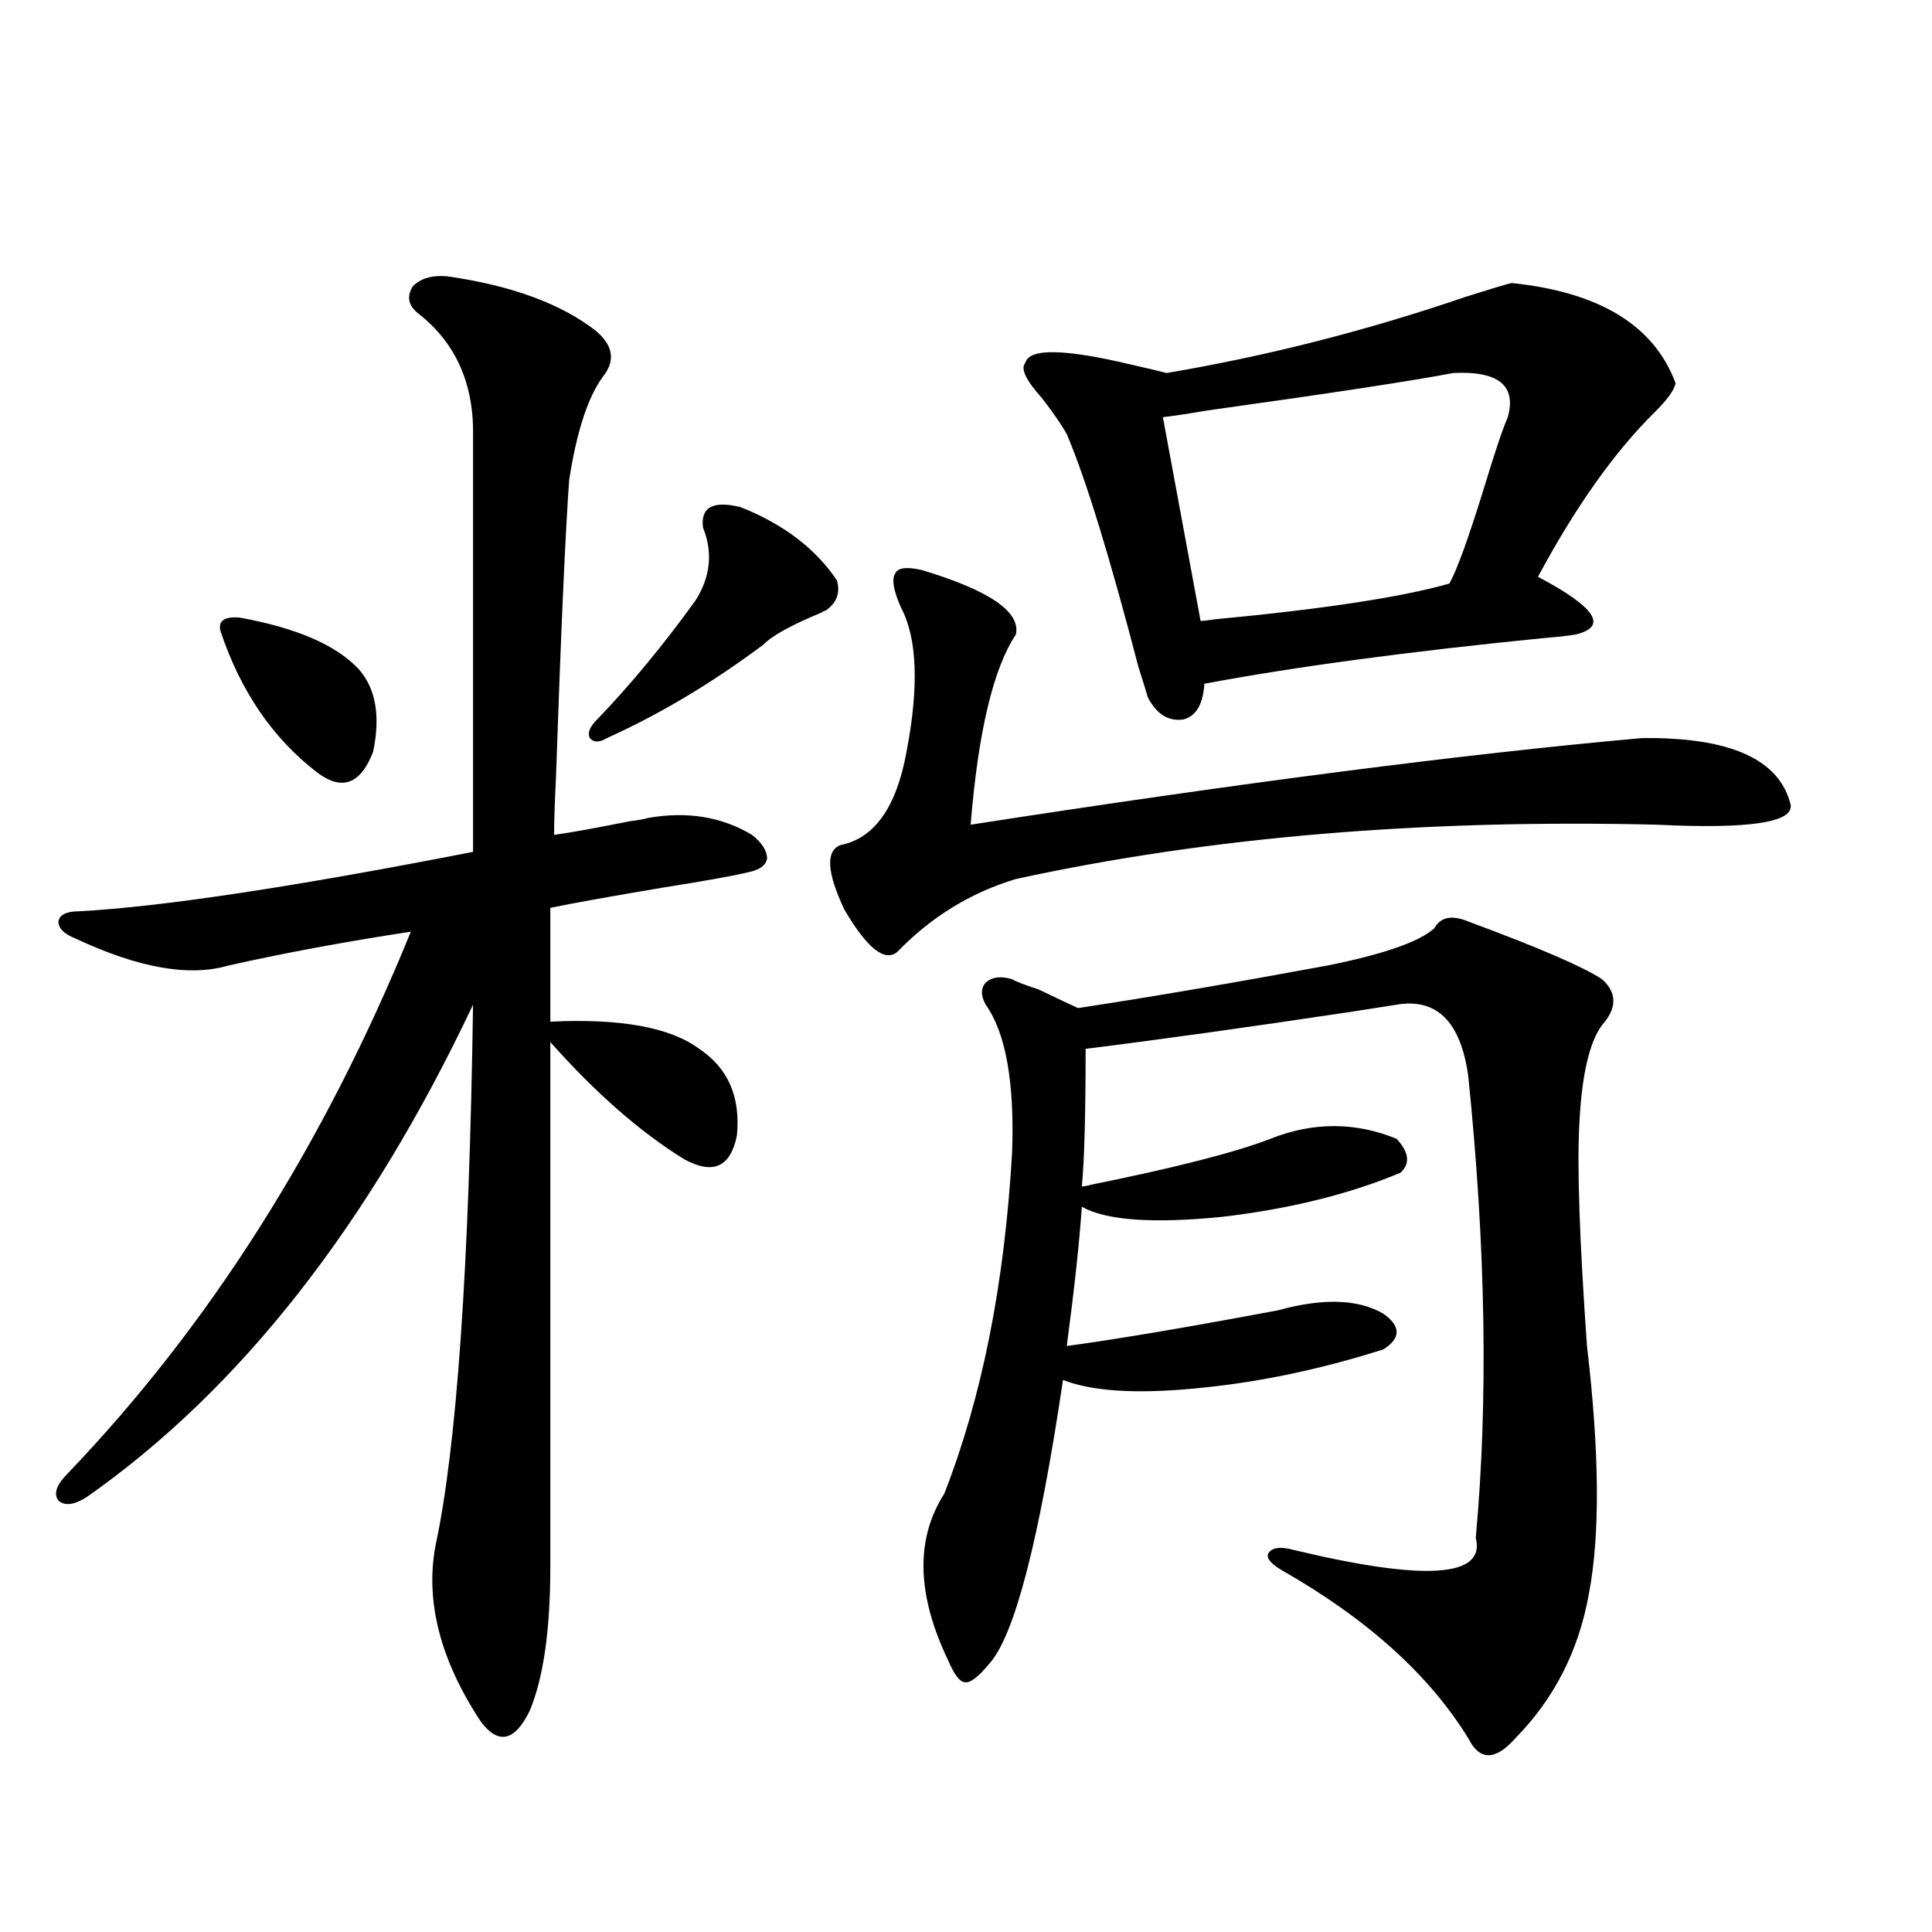
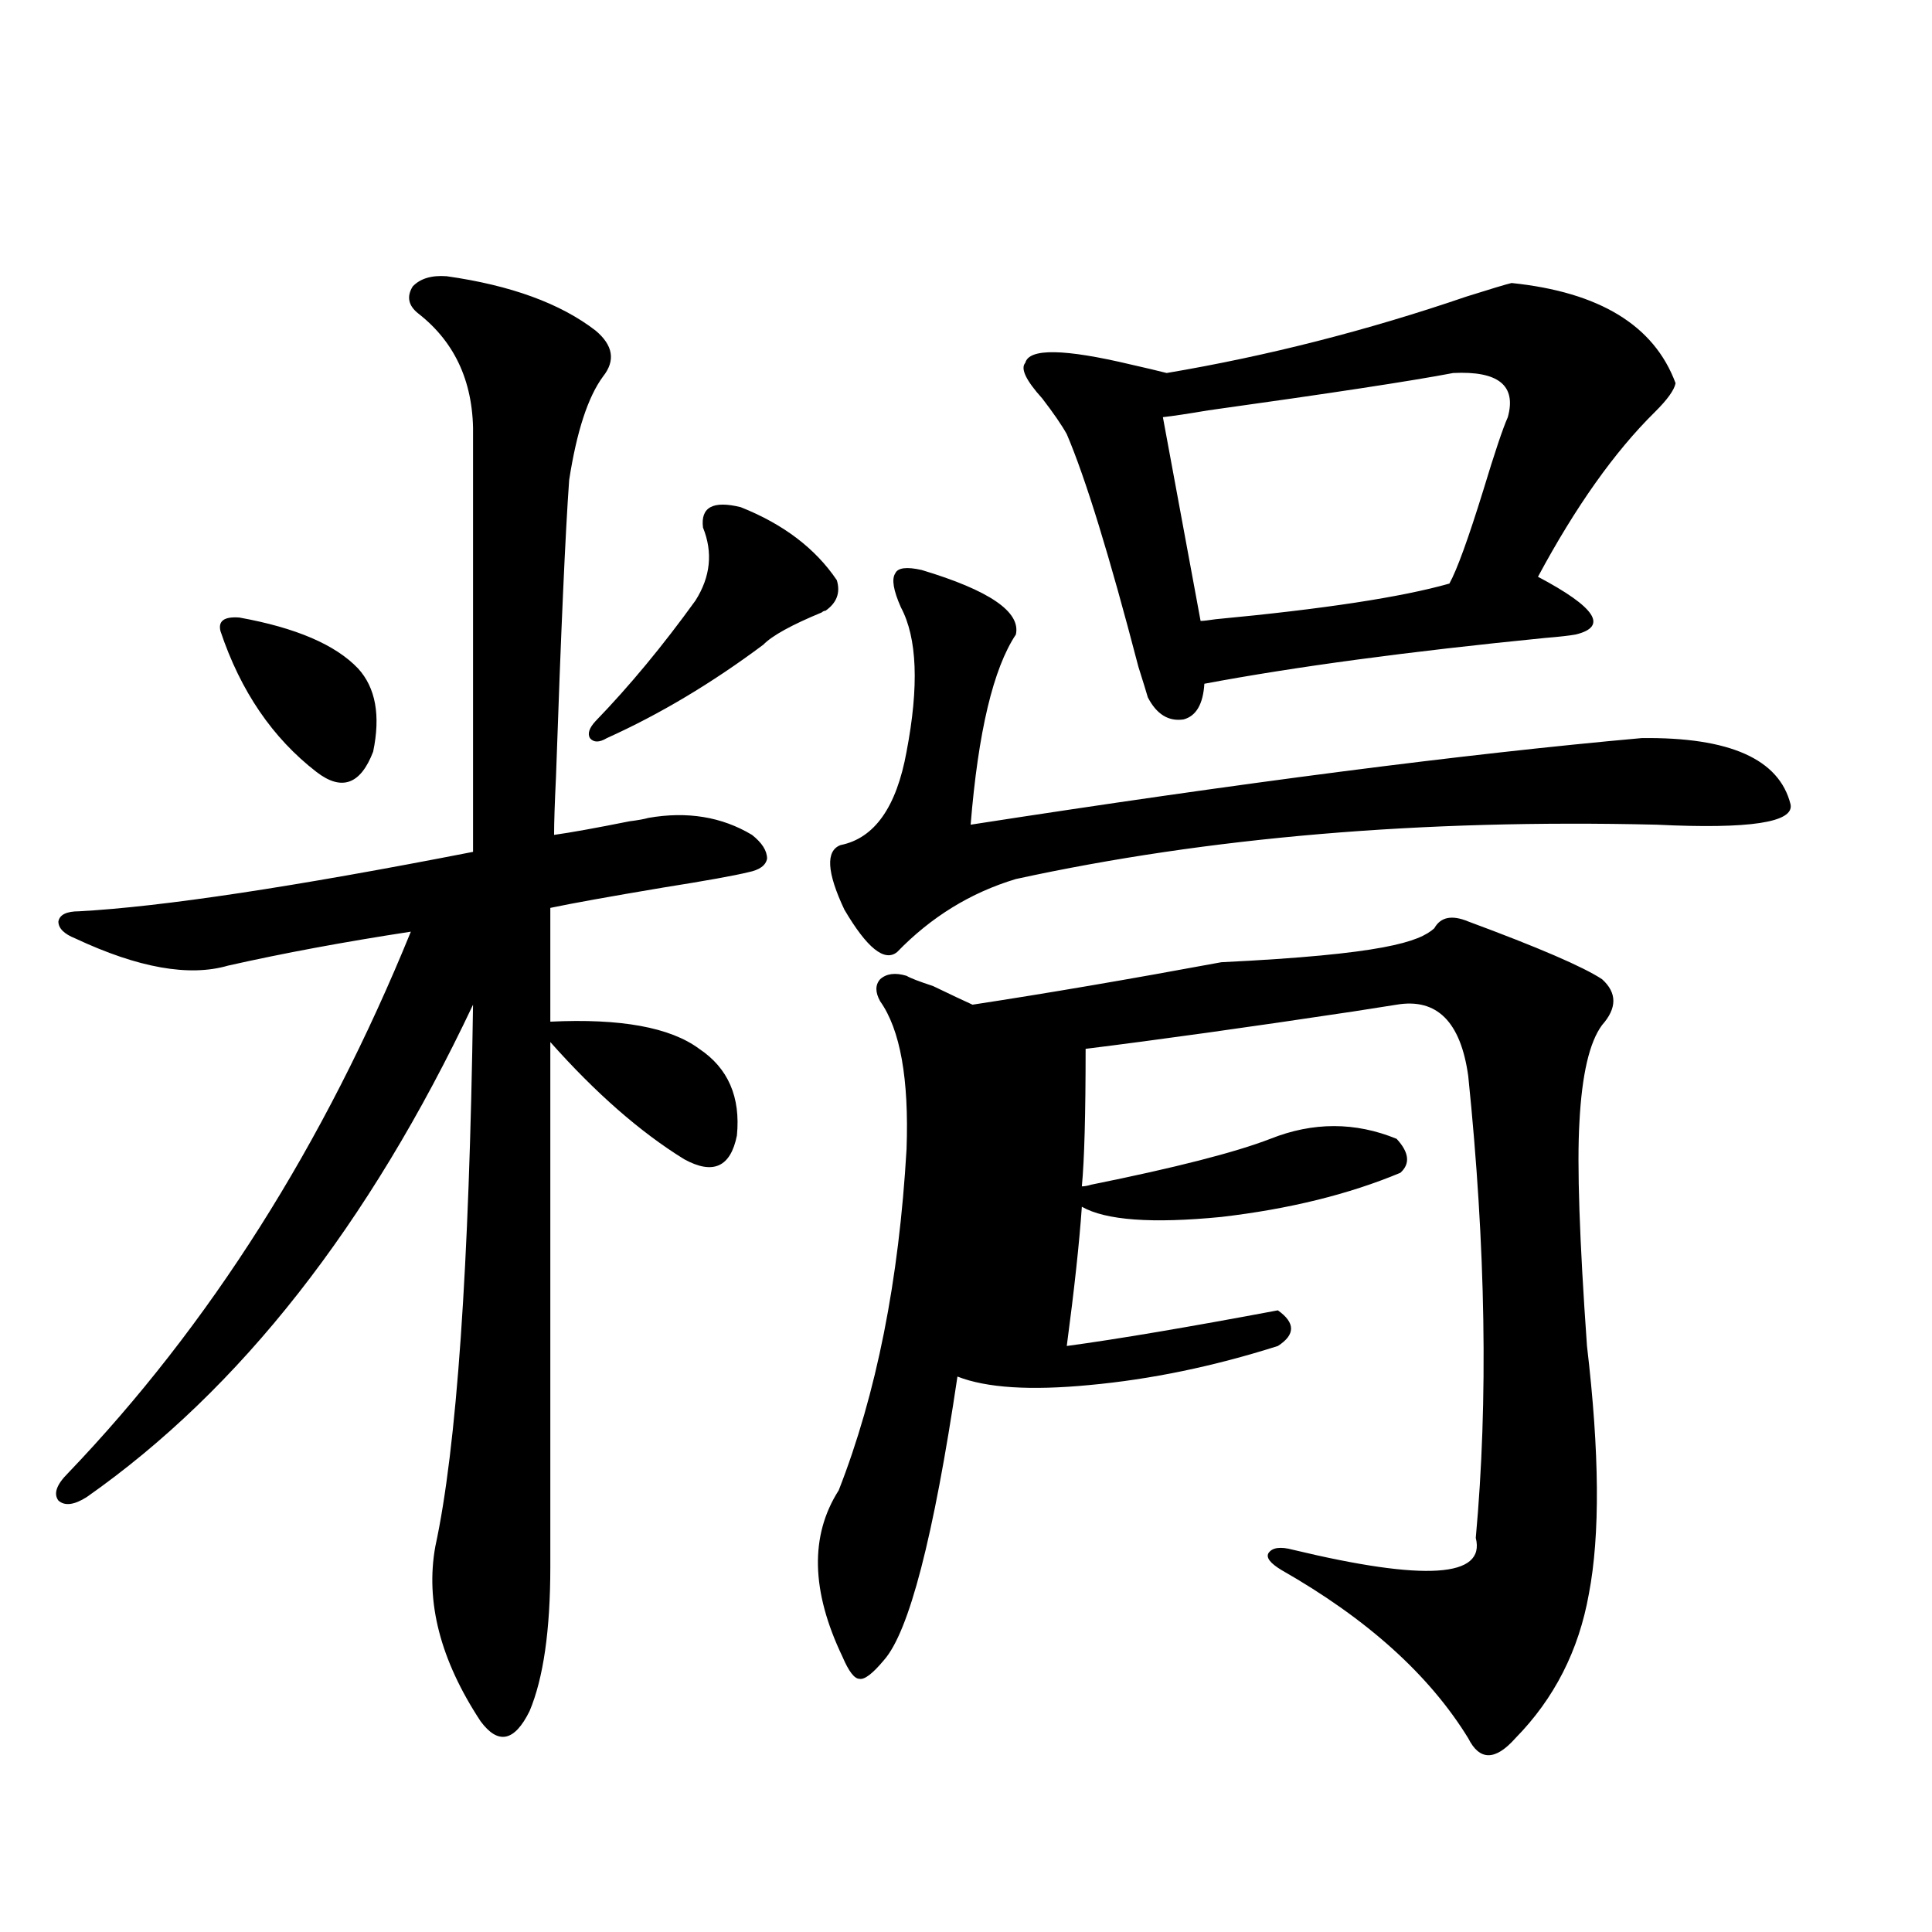
<svg xmlns="http://www.w3.org/2000/svg" version="1.1" id="图层_1" x="0px" y="0px" width="1000px" height="1000px" viewBox="0 0 1000 1000" enable-background="new 0 0 1000 1000" xml:space="preserve">
-   <path d="M231.19,142.973c33.169,4.697,58.855,14.063,77.071,28.125c9.101,7.622,10.396,15.532,3.902,23.73  c-7.805,10.547-13.658,28.428-17.561,53.613c-1.951,26.958-4.237,78.223-6.829,153.809c-0.655,13.486-0.976,23.442-0.976,29.883  c8.445-1.167,21.463-3.516,39.023-7.031c4.543-0.576,7.805-1.167,9.756-1.758c20.152-3.516,38.048-0.576,53.657,8.789  c5.198,4.106,7.805,8.213,7.805,12.305c-0.655,3.516-3.902,5.864-9.756,7.031c-7.164,1.758-21.798,4.395-43.901,7.91  c-27.972,4.697-47.483,8.213-58.535,10.547v58.887c36.417-1.758,62.103,2.939,77.071,14.063  c14.954,9.971,21.463,24.912,19.512,44.824c-3.262,16.411-12.362,20.518-27.316,12.305c-22.773-14.063-45.853-34.277-69.267-60.645  v271.582c0,32.809-3.582,57.706-10.731,74.707c-7.805,15.82-16.265,17.578-25.365,5.273c-20.822-31.641-28.627-61.825-23.414-90.527  c11.051-50.977,17.56-144.429,19.511-280.371C190.855,634.281,124.195,719.247,44.853,774.906  c-6.509,4.106-11.387,4.697-14.634,1.758c-2.607-3.516-0.976-8.198,4.878-14.063c73.489-76.753,132.68-170.205,177.557-280.371  c-34.481,5.273-66.02,11.138-94.632,17.578C97.854,505.673,71.514,500.99,39,485.746c-5.854-2.334-8.78-5.273-8.78-8.789  c0.64-3.516,4.222-5.273,10.731-5.273c42.926-2.334,110.881-12.593,203.897-30.762V226.469c0.641-27.534-8.78-48.916-28.292-64.16  c-5.213-4.092-6.189-8.789-2.927-14.063C217.532,144.154,223.385,142.396,231.19,142.973z M123.875,319.633  c29.268,5.273,49.755,14.063,61.462,26.367c9.1,9.971,11.707,24.321,7.805,43.066c-6.509,17.002-16.265,20.518-29.268,10.547  c-22.774-17.578-39.359-41.885-49.755-72.949C112.809,321.391,116.071,319.057,123.875,319.633z M383.381,262.504  c22.104,8.789,38.688,21.396,49.755,37.793c1.951,6.455,0,11.729-5.854,15.82c-0.655,0-1.311,0.303-1.951,0.879  c-15.609,6.455-25.7,12.017-30.243,16.699c-26.676,19.927-53.657,36.035-80.974,48.34c-3.902,2.349-6.829,2.349-8.78,0  c-1.311-2.334-0.335-5.273,2.927-8.789c17.561-18.154,34.786-38.96,51.706-62.402c7.805-12.305,9.101-24.897,3.902-37.793  C362.559,262.504,369.067,258.988,383.381,262.504z M525.816,328.422c-11.707,17.578-19.512,50.4-23.414,98.438  c139.829-21.67,255.604-36.611,347.309-44.824c45.518-0.576,71.218,10.85,77.071,34.277c1.951,9.38-21.143,12.896-69.267,10.547  c-121.628-2.925-232.189,6.455-331.699,28.125c-23.414,7.031-43.901,19.639-61.462,37.793c-6.509,5.273-15.609-2.046-27.316-21.973  c-9.115-19.336-9.756-30.459-1.951-33.398c17.561-3.516,28.933-19.624,34.146-48.34c6.494-33.975,5.519-58.887-2.927-74.707  c-3.902-8.789-4.878-14.639-2.927-17.578c1.296-2.925,5.854-3.516,13.658-1.758C512.158,305.57,528.408,316.708,525.816,328.422z   M742.396,480.473c3.247-5.85,9.101-7.031,17.561-3.516c36.417,13.486,59.511,23.442,69.267,29.883  c7.805,7.031,7.805,14.941,0,23.73c-6.509,8.789-10.411,25.488-11.707,50.098c-1.311,22.275,0,60.947,3.902,116.016  c6.494,55.083,6.829,97.861,0.976,128.32c-5.213,29.293-17.896,54.19-38.048,74.707c-10.411,11.715-18.536,11.715-24.39,0  c-20.167-32.821-52.361-61.825-96.583-87.012c-5.854-3.516-8.14-6.44-6.829-8.789c1.951-2.925,6.174-3.516,12.683-1.758  c68.291,16.411,99.83,14.365,94.632-6.152c6.494-70.889,5.198-150.581-3.902-239.063c-3.902-28.125-16.265-40.43-37.072-36.914  c-3.902,0.591-11.387,1.758-22.438,3.516c-54.633,8.213-100.82,14.653-138.533,19.336c0,33.989-0.655,57.72-1.951,71.191  c1.296,0,2.927-0.288,4.878-0.879c43.566-8.789,74.465-16.699,92.681-23.73c22.104-8.789,43.901-8.789,65.364,0  c6.494,7.031,7.149,12.896,1.951,17.578c-26.676,11.138-57.56,18.76-92.681,22.852c-35.776,3.516-59.846,1.758-72.193-5.273  c-1.311,18.76-3.902,42.778-7.805,72.07c26.006-3.516,62.438-9.668,109.266-18.457c23.414-6.44,41.615-5.85,54.633,1.758  c9.101,6.455,9.101,12.607,0,18.457c-33.17,10.547-65.699,17.29-97.559,20.215c-30.578,2.939-53.337,1.47-68.291-4.395  c-12.362,83.208-25.045,132.125-38.048,146.777c-5.854,7.031-10.091,10.245-12.683,9.668c-2.606,0-5.533-3.817-8.78-11.426  c-16.265-33.988-16.92-62.69-1.951-86.133c19.512-49.795,31.219-108.682,35.121-176.66c1.296-36.323-3.262-61.812-13.658-76.465  c-2.606-4.683-2.606-8.486,0-11.426c3.247-2.925,7.805-3.516,13.658-1.758c1.951,1.182,6.494,2.939,13.658,5.273  c9.756,4.697,16.585,7.91,20.487,9.668c38.368-5.85,81.294-13.184,128.777-21.973C716.056,493.959,734.592,487.504,742.396,480.473z   M782.396,146.488c45.518,4.697,73.81,21.973,84.876,51.855c-0.655,3.516-4.237,8.501-10.731,14.941  c-20.822,20.518-40.975,48.931-60.486,85.254c29.908,15.82,36.417,25.791,19.512,29.883c-3.262,0.591-8.46,1.182-15.609,1.758  c-70.897,7.031-129.753,14.941-176.581,23.73c-0.655,10.547-4.237,16.699-10.731,18.457c-7.805,1.182-13.993-2.637-18.536-11.426  c-0.655-2.334-2.286-7.607-4.878-15.82c-14.969-57.417-27.316-97.559-37.072-120.41c-2.606-4.683-6.829-10.835-12.683-18.457  c-8.46-9.365-11.387-15.518-8.78-18.457c1.951-7.607,20.152-7.319,54.633,0.879c7.805,1.758,13.979,3.228,18.536,4.395  c52.026-8.789,103.732-21.973,155.118-39.551C771.984,149.428,779.789,147.079,782.396,146.488z M752.152,193.07  c-21.463,4.106-63.748,10.547-126.826,19.336c-10.411,1.758-18.216,2.939-23.414,3.516l19.512,105.469  c1.296,0,3.902-0.288,7.805-0.879c55.929-5.273,96.248-11.426,120.973-18.457c3.902-7.031,9.756-23.14,17.561-48.34  c5.854-19.336,10.076-31.929,12.683-37.793C784.987,199.525,775.566,191.903,752.152,193.07z" />
+   <path d="M231.19,142.973c33.169,4.697,58.855,14.063,77.071,28.125c9.101,7.622,10.396,15.532,3.902,23.73  c-7.805,10.547-13.658,28.428-17.561,53.613c-1.951,26.958-4.237,78.223-6.829,153.809c-0.655,13.486-0.976,23.442-0.976,29.883  c8.445-1.167,21.463-3.516,39.023-7.031c4.543-0.576,7.805-1.167,9.756-1.758c20.152-3.516,38.048-0.576,53.657,8.789  c5.198,4.106,7.805,8.213,7.805,12.305c-0.655,3.516-3.902,5.864-9.756,7.031c-7.164,1.758-21.798,4.395-43.901,7.91  c-27.972,4.697-47.483,8.213-58.535,10.547v58.887c36.417-1.758,62.103,2.939,77.071,14.063  c14.954,9.971,21.463,24.912,19.512,44.824c-3.262,16.411-12.362,20.518-27.316,12.305c-22.773-14.063-45.853-34.277-69.267-60.645  v271.582c0,32.809-3.582,57.706-10.731,74.707c-7.805,15.82-16.265,17.578-25.365,5.273c-20.822-31.641-28.627-61.825-23.414-90.527  c11.051-50.977,17.56-144.429,19.511-280.371C190.855,634.281,124.195,719.247,44.853,774.906  c-6.509,4.106-11.387,4.697-14.634,1.758c-2.607-3.516-0.976-8.198,4.878-14.063c73.489-76.753,132.68-170.205,177.557-280.371  c-34.481,5.273-66.02,11.138-94.632,17.578C97.854,505.673,71.514,500.99,39,485.746c-5.854-2.334-8.78-5.273-8.78-8.789  c0.64-3.516,4.222-5.273,10.731-5.273c42.926-2.334,110.881-12.593,203.897-30.762V226.469c0.641-27.534-8.78-48.916-28.292-64.16  c-5.213-4.092-6.189-8.789-2.927-14.063C217.532,144.154,223.385,142.396,231.19,142.973z M123.875,319.633  c29.268,5.273,49.755,14.063,61.462,26.367c9.1,9.971,11.707,24.321,7.805,43.066c-6.509,17.002-16.265,20.518-29.268,10.547  c-22.774-17.578-39.359-41.885-49.755-72.949C112.809,321.391,116.071,319.057,123.875,319.633z M383.381,262.504  c22.104,8.789,38.688,21.396,49.755,37.793c1.951,6.455,0,11.729-5.854,15.82c-0.655,0-1.311,0.303-1.951,0.879  c-15.609,6.455-25.7,12.017-30.243,16.699c-26.676,19.927-53.657,36.035-80.974,48.34c-3.902,2.349-6.829,2.349-8.78,0  c-1.311-2.334-0.335-5.273,2.927-8.789c17.561-18.154,34.786-38.96,51.706-62.402c7.805-12.305,9.101-24.897,3.902-37.793  C362.559,262.504,369.067,258.988,383.381,262.504z M525.816,328.422c-11.707,17.578-19.512,50.4-23.414,98.438  c139.829-21.67,255.604-36.611,347.309-44.824c45.518-0.576,71.218,10.85,77.071,34.277c1.951,9.38-21.143,12.896-69.267,10.547  c-121.628-2.925-232.189,6.455-331.699,28.125c-23.414,7.031-43.901,19.639-61.462,37.793c-6.509,5.273-15.609-2.046-27.316-21.973  c-9.115-19.336-9.756-30.459-1.951-33.398c17.561-3.516,28.933-19.624,34.146-48.34c6.494-33.975,5.519-58.887-2.927-74.707  c-3.902-8.789-4.878-14.639-2.927-17.578c1.296-2.925,5.854-3.516,13.658-1.758C512.158,305.57,528.408,316.708,525.816,328.422z   M742.396,480.473c3.247-5.85,9.101-7.031,17.561-3.516c36.417,13.486,59.511,23.442,69.267,29.883  c7.805,7.031,7.805,14.941,0,23.73c-6.509,8.789-10.411,25.488-11.707,50.098c-1.311,22.275,0,60.947,3.902,116.016  c6.494,55.083,6.829,97.861,0.976,128.32c-5.213,29.293-17.896,54.19-38.048,74.707c-10.411,11.715-18.536,11.715-24.39,0  c-20.167-32.821-52.361-61.825-96.583-87.012c-5.854-3.516-8.14-6.44-6.829-8.789c1.951-2.925,6.174-3.516,12.683-1.758  c68.291,16.411,99.83,14.365,94.632-6.152c6.494-70.889,5.198-150.581-3.902-239.063c-3.902-28.125-16.265-40.43-37.072-36.914  c-3.902,0.591-11.387,1.758-22.438,3.516c-54.633,8.213-100.82,14.653-138.533,19.336c0,33.989-0.655,57.72-1.951,71.191  c1.296,0,2.927-0.288,4.878-0.879c43.566-8.789,74.465-16.699,92.681-23.73c22.104-8.789,43.901-8.789,65.364,0  c6.494,7.031,7.149,12.896,1.951,17.578c-26.676,11.138-57.56,18.76-92.681,22.852c-35.776,3.516-59.846,1.758-72.193-5.273  c-1.311,18.76-3.902,42.778-7.805,72.07c26.006-3.516,62.438-9.668,109.266-18.457c9.101,6.455,9.101,12.607,0,18.457c-33.17,10.547-65.699,17.29-97.559,20.215c-30.578,2.939-53.337,1.47-68.291-4.395  c-12.362,83.208-25.045,132.125-38.048,146.777c-5.854,7.031-10.091,10.245-12.683,9.668c-2.606,0-5.533-3.817-8.78-11.426  c-16.265-33.988-16.92-62.69-1.951-86.133c19.512-49.795,31.219-108.682,35.121-176.66c1.296-36.323-3.262-61.812-13.658-76.465  c-2.606-4.683-2.606-8.486,0-11.426c3.247-2.925,7.805-3.516,13.658-1.758c1.951,1.182,6.494,2.939,13.658,5.273  c9.756,4.697,16.585,7.91,20.487,9.668c38.368-5.85,81.294-13.184,128.777-21.973C716.056,493.959,734.592,487.504,742.396,480.473z   M782.396,146.488c45.518,4.697,73.81,21.973,84.876,51.855c-0.655,3.516-4.237,8.501-10.731,14.941  c-20.822,20.518-40.975,48.931-60.486,85.254c29.908,15.82,36.417,25.791,19.512,29.883c-3.262,0.591-8.46,1.182-15.609,1.758  c-70.897,7.031-129.753,14.941-176.581,23.73c-0.655,10.547-4.237,16.699-10.731,18.457c-7.805,1.182-13.993-2.637-18.536-11.426  c-0.655-2.334-2.286-7.607-4.878-15.82c-14.969-57.417-27.316-97.559-37.072-120.41c-2.606-4.683-6.829-10.835-12.683-18.457  c-8.46-9.365-11.387-15.518-8.78-18.457c1.951-7.607,20.152-7.319,54.633,0.879c7.805,1.758,13.979,3.228,18.536,4.395  c52.026-8.789,103.732-21.973,155.118-39.551C771.984,149.428,779.789,147.079,782.396,146.488z M752.152,193.07  c-21.463,4.106-63.748,10.547-126.826,19.336c-10.411,1.758-18.216,2.939-23.414,3.516l19.512,105.469  c1.296,0,3.902-0.288,7.805-0.879c55.929-5.273,96.248-11.426,120.973-18.457c3.902-7.031,9.756-23.14,17.561-48.34  c5.854-19.336,10.076-31.929,12.683-37.793C784.987,199.525,775.566,191.903,752.152,193.07z" />
</svg>